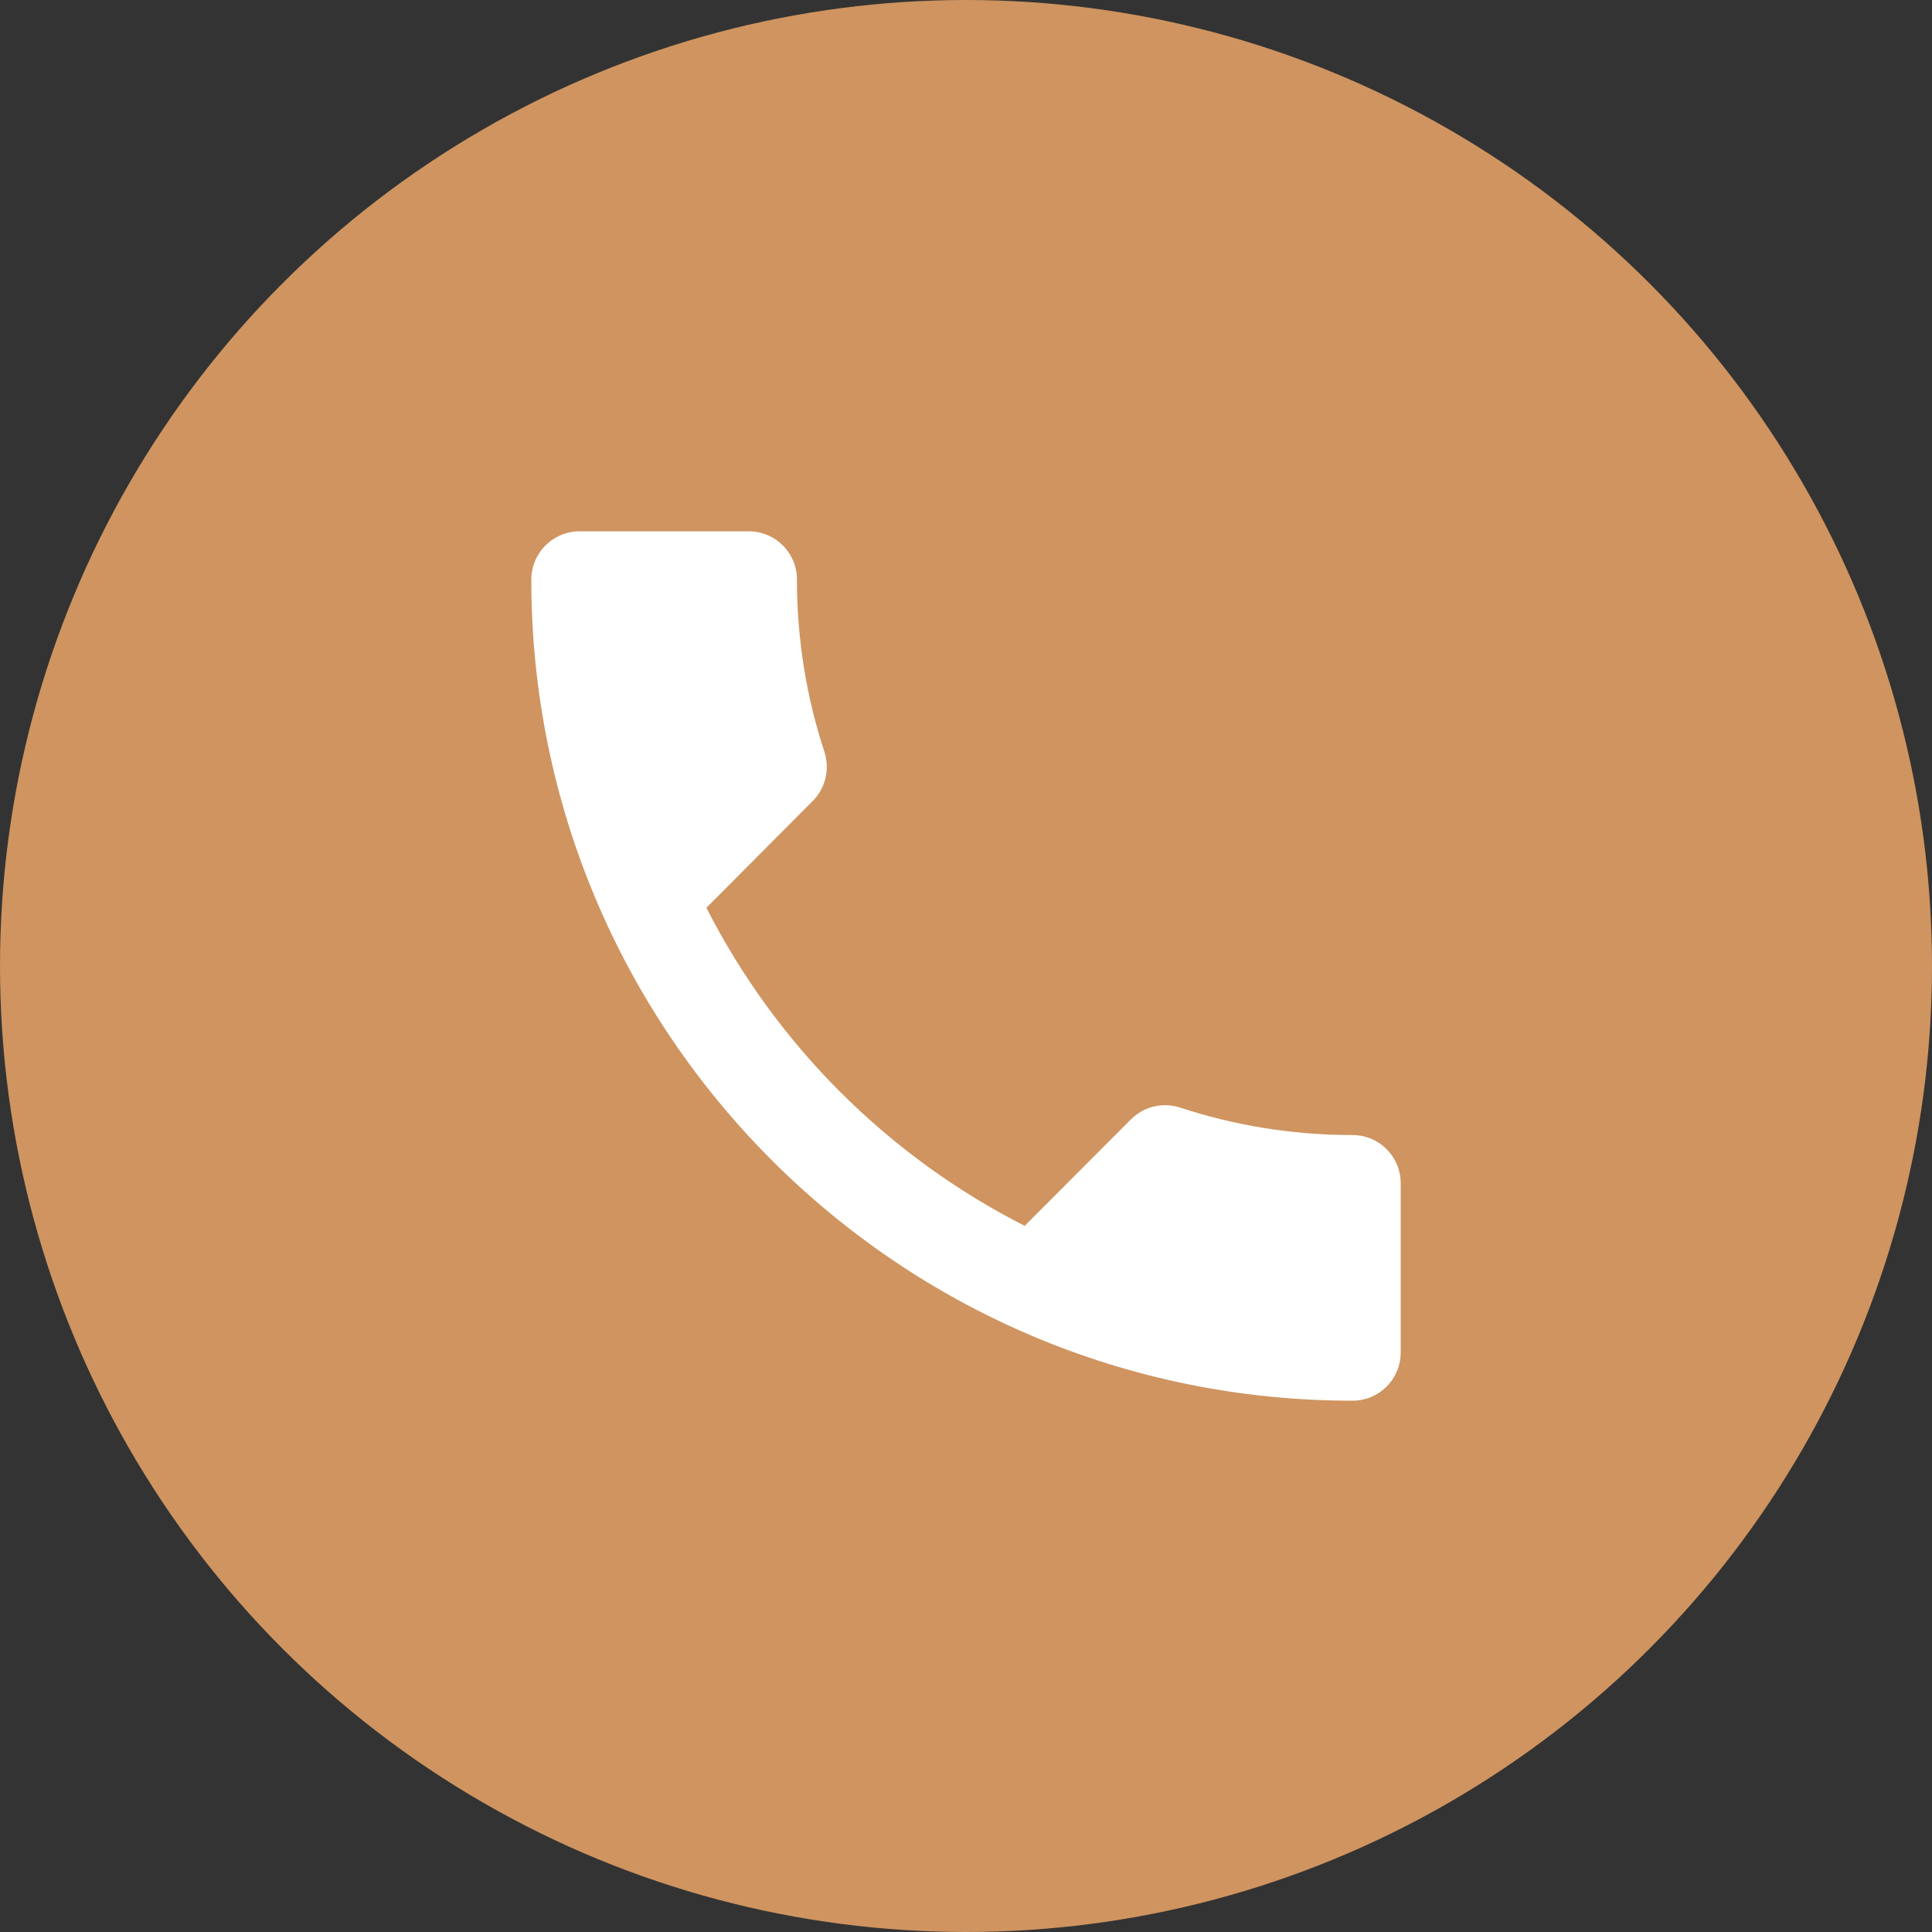
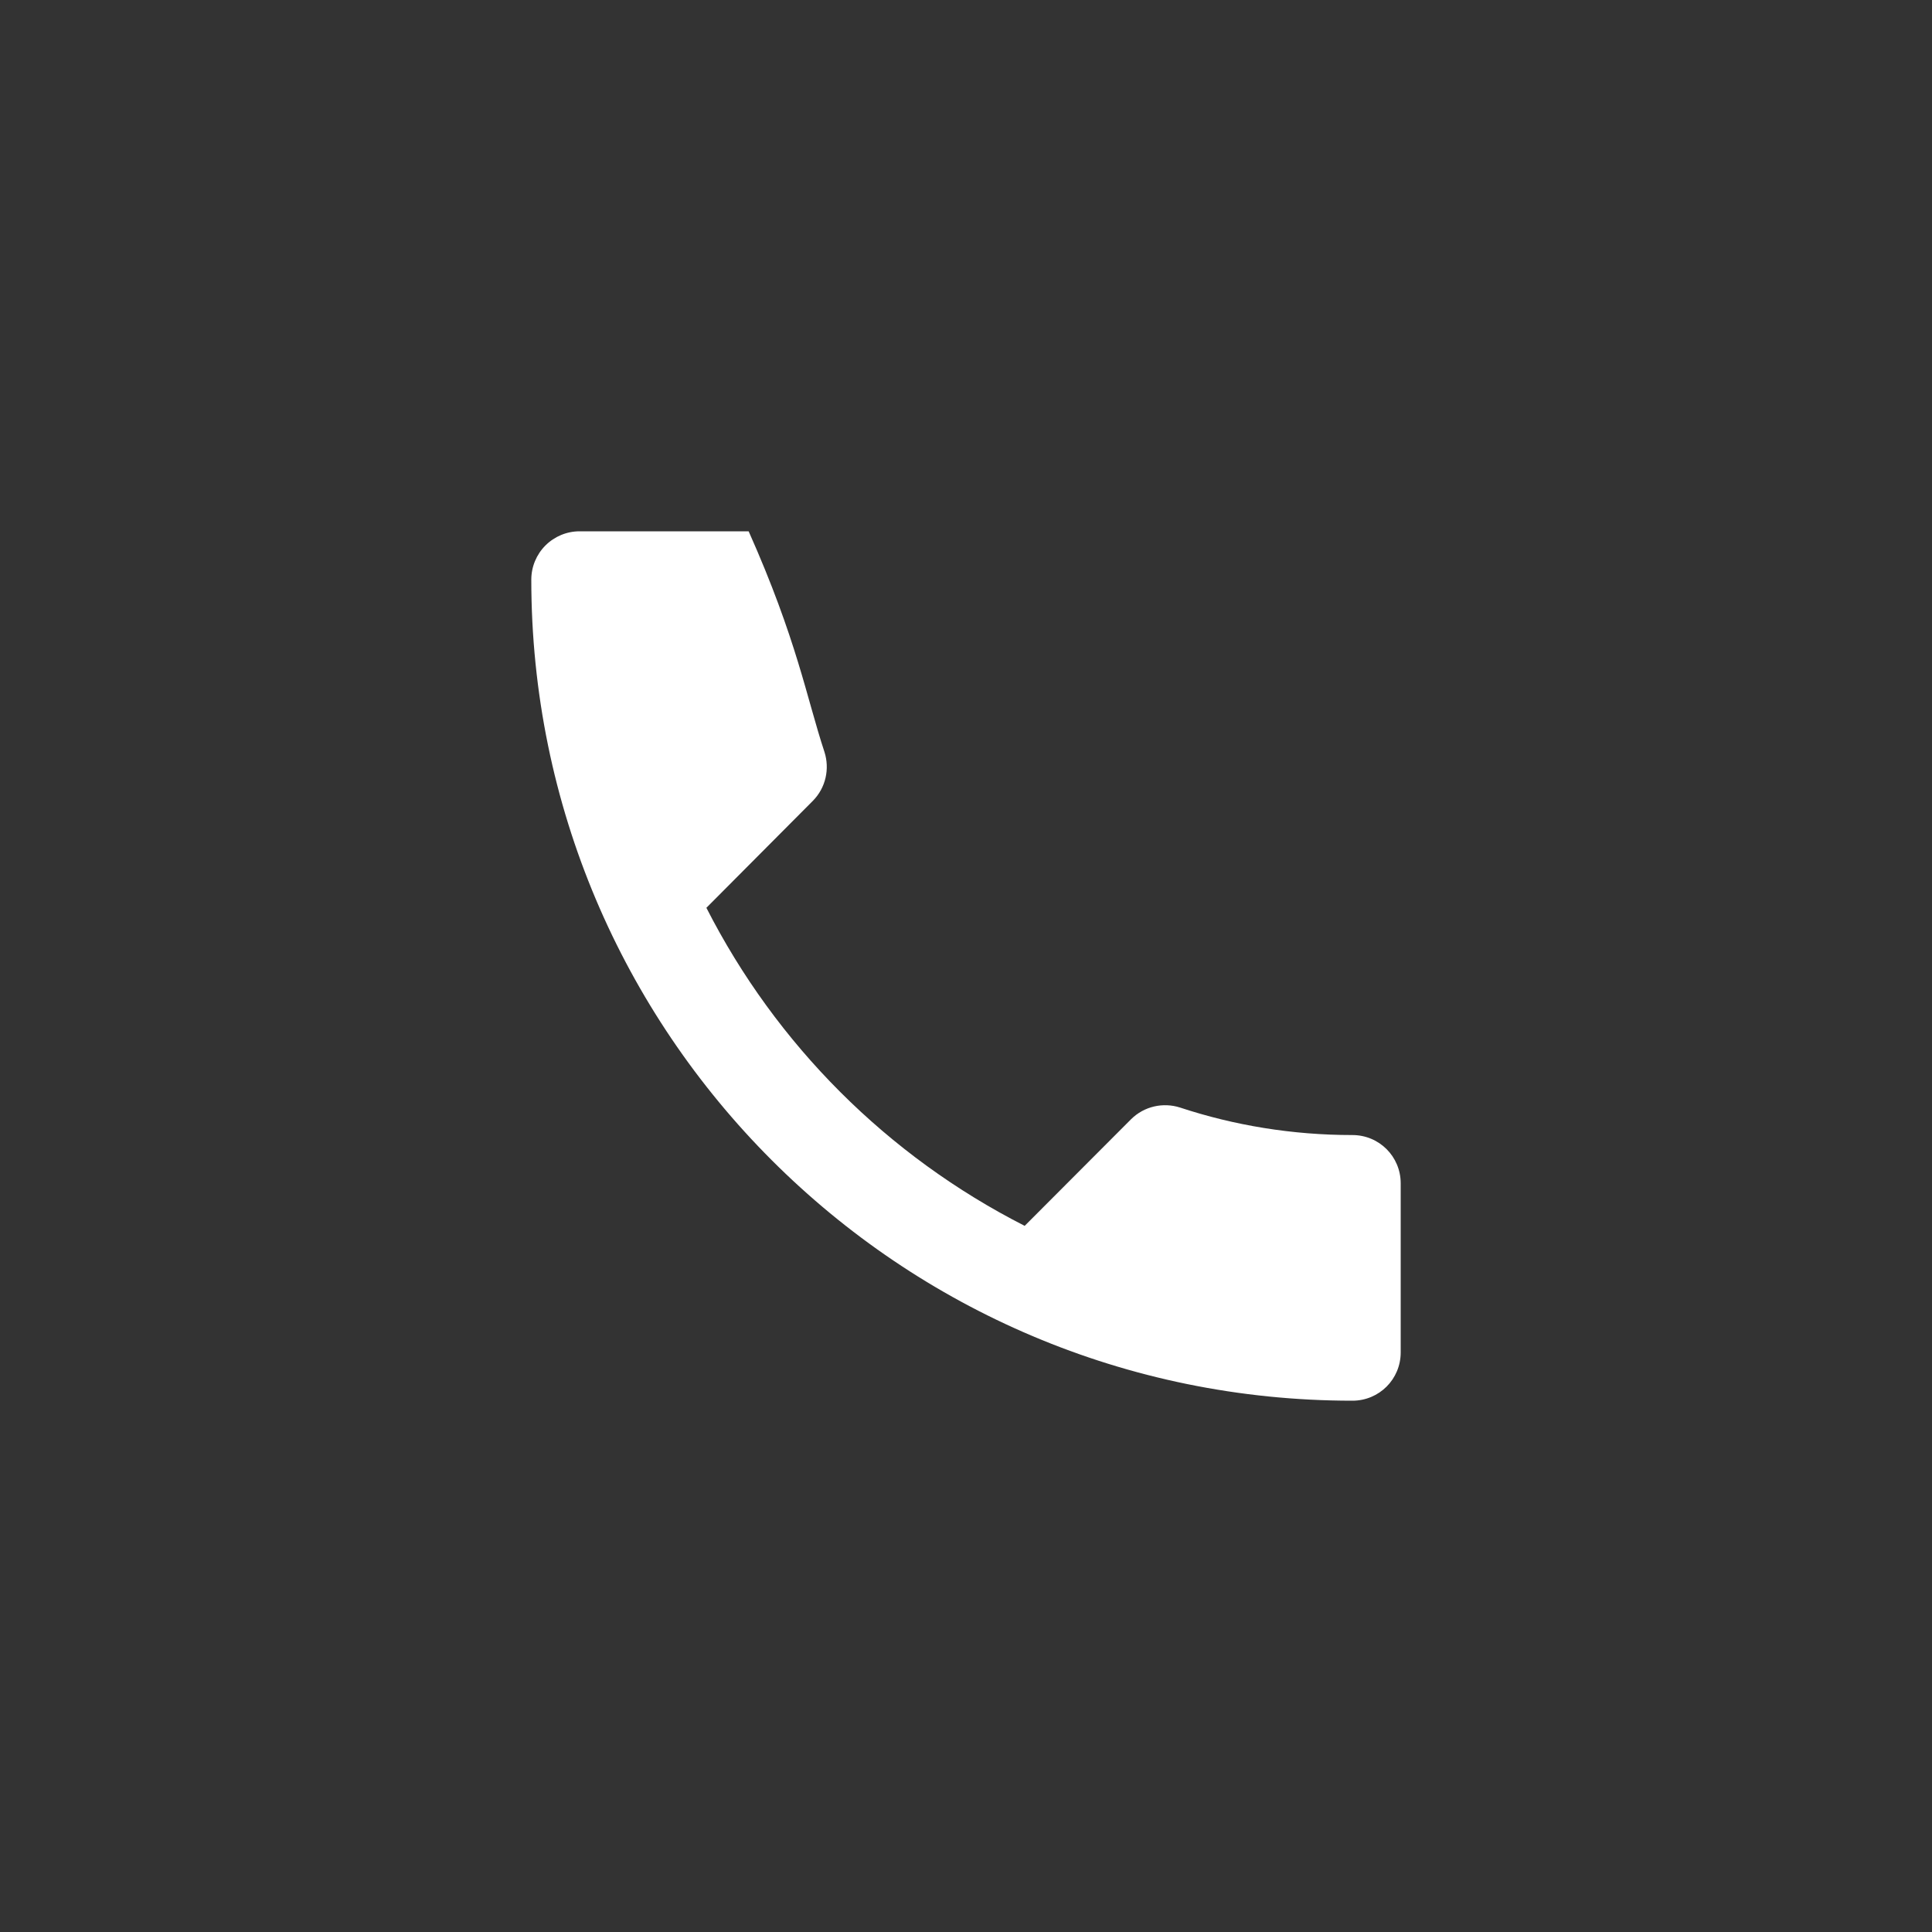
<svg xmlns="http://www.w3.org/2000/svg" width="80" height="80" viewBox="0 0 80 80" fill="none">
  <rect x="0" y="0" width="80" height="80" fill="#333333" stroke="none" />
-   <circle cx="40" cy="40" r="40" fill="#CF9460" />
  <g clip-path="url(#clip0_114_76)">
-     <path d="M29.25 37.59C32.141 43.263 36.755 47.873 42.43 50.76L46.83 46.35C47.38 45.8 48.17 45.64 48.86 45.86C51.1 46.6 53.51 47 56 47C57.11 47 58 47.89 58 49V56C58 57.11 57.11 58 56 58C37.22 58 22 42.78 22 24C22 23.47 22.211 22.961 22.586 22.586C22.961 22.211 23.47 22 24 22H31C32.11 22 33 22.89 33 24C33 26.49 33.4 28.9 34.14 31.14C34.36 31.83 34.2 32.62 33.65 33.17L29.25 37.59Z" fill="white" />
+     <path d="M29.25 37.59C32.141 43.263 36.755 47.873 42.43 50.76L46.83 46.35C47.38 45.8 48.17 45.64 48.86 45.86C51.1 46.6 53.51 47 56 47C57.11 47 58 47.89 58 49V56C58 57.11 57.11 58 56 58C37.22 58 22 42.78 22 24C22 23.47 22.211 22.961 22.586 22.586C22.961 22.211 23.47 22 24 22H31C33 26.49 33.4 28.9 34.14 31.14C34.36 31.83 34.2 32.62 33.65 33.17L29.25 37.59Z" fill="white" />
  </g>
  <defs>
    <clipPath id="clip0_114_76">
      <rect width="48" height="48" fill="white" transform="translate(16 16)" />
    </clipPath>
  </defs>
</svg>